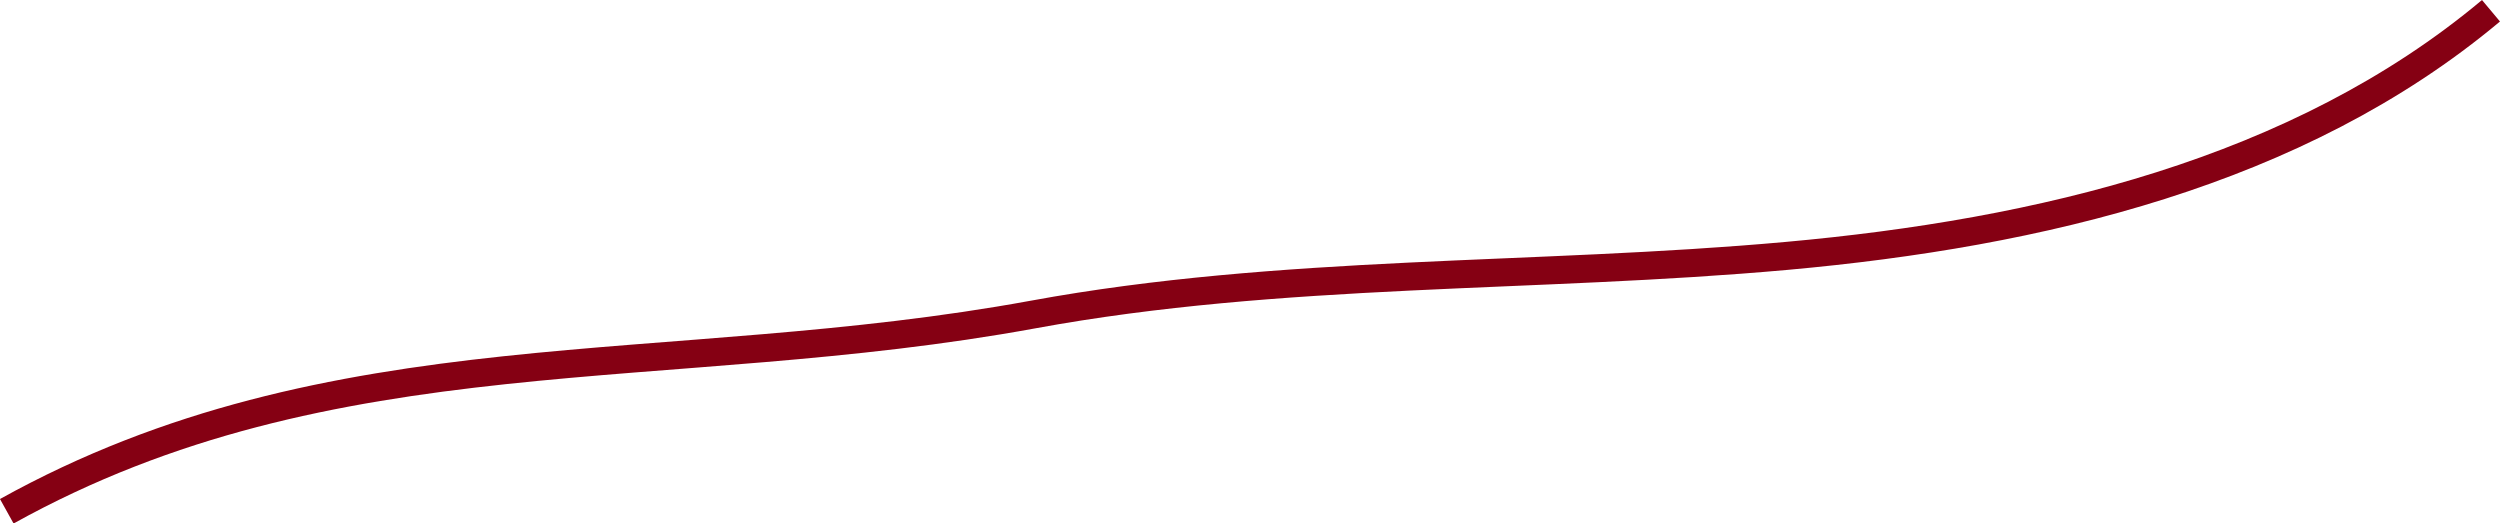
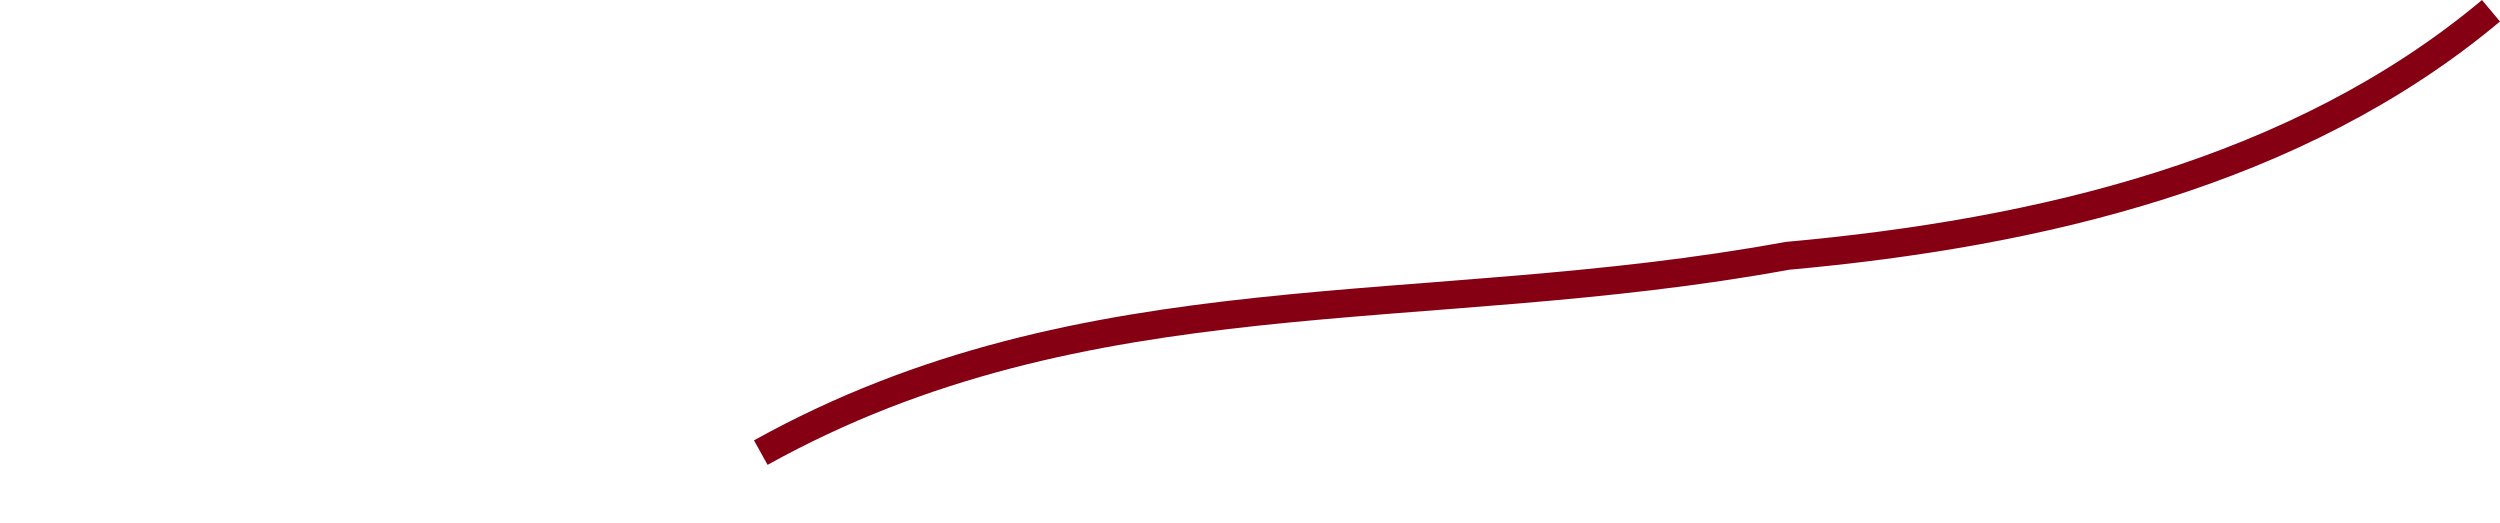
<svg xmlns="http://www.w3.org/2000/svg" viewBox="0 0 446.25 93.44">
  <defs>
    <style>.cls-1{fill:none;stroke:#850013;stroke-miterlimit:10;stroke-width:5px;}</style>
  </defs>
  <g id="Слой_2" data-name="Слой 2">
    <g id="Layer_1" data-name="Layer 1">
-       <path class="cls-1" d="M444.64,1.92C410.11,30.84,363.89,41.61,319,45.67S228.71,48,184.41,56.14c-65.48,12-125,2.8-183.2,35.12" />
+       <path class="cls-1" d="M444.64,1.92C410.11,30.84,363.89,41.61,319,45.67c-65.48,12-125,2.8-183.2,35.12" />
    </g>
  </g>
</svg>